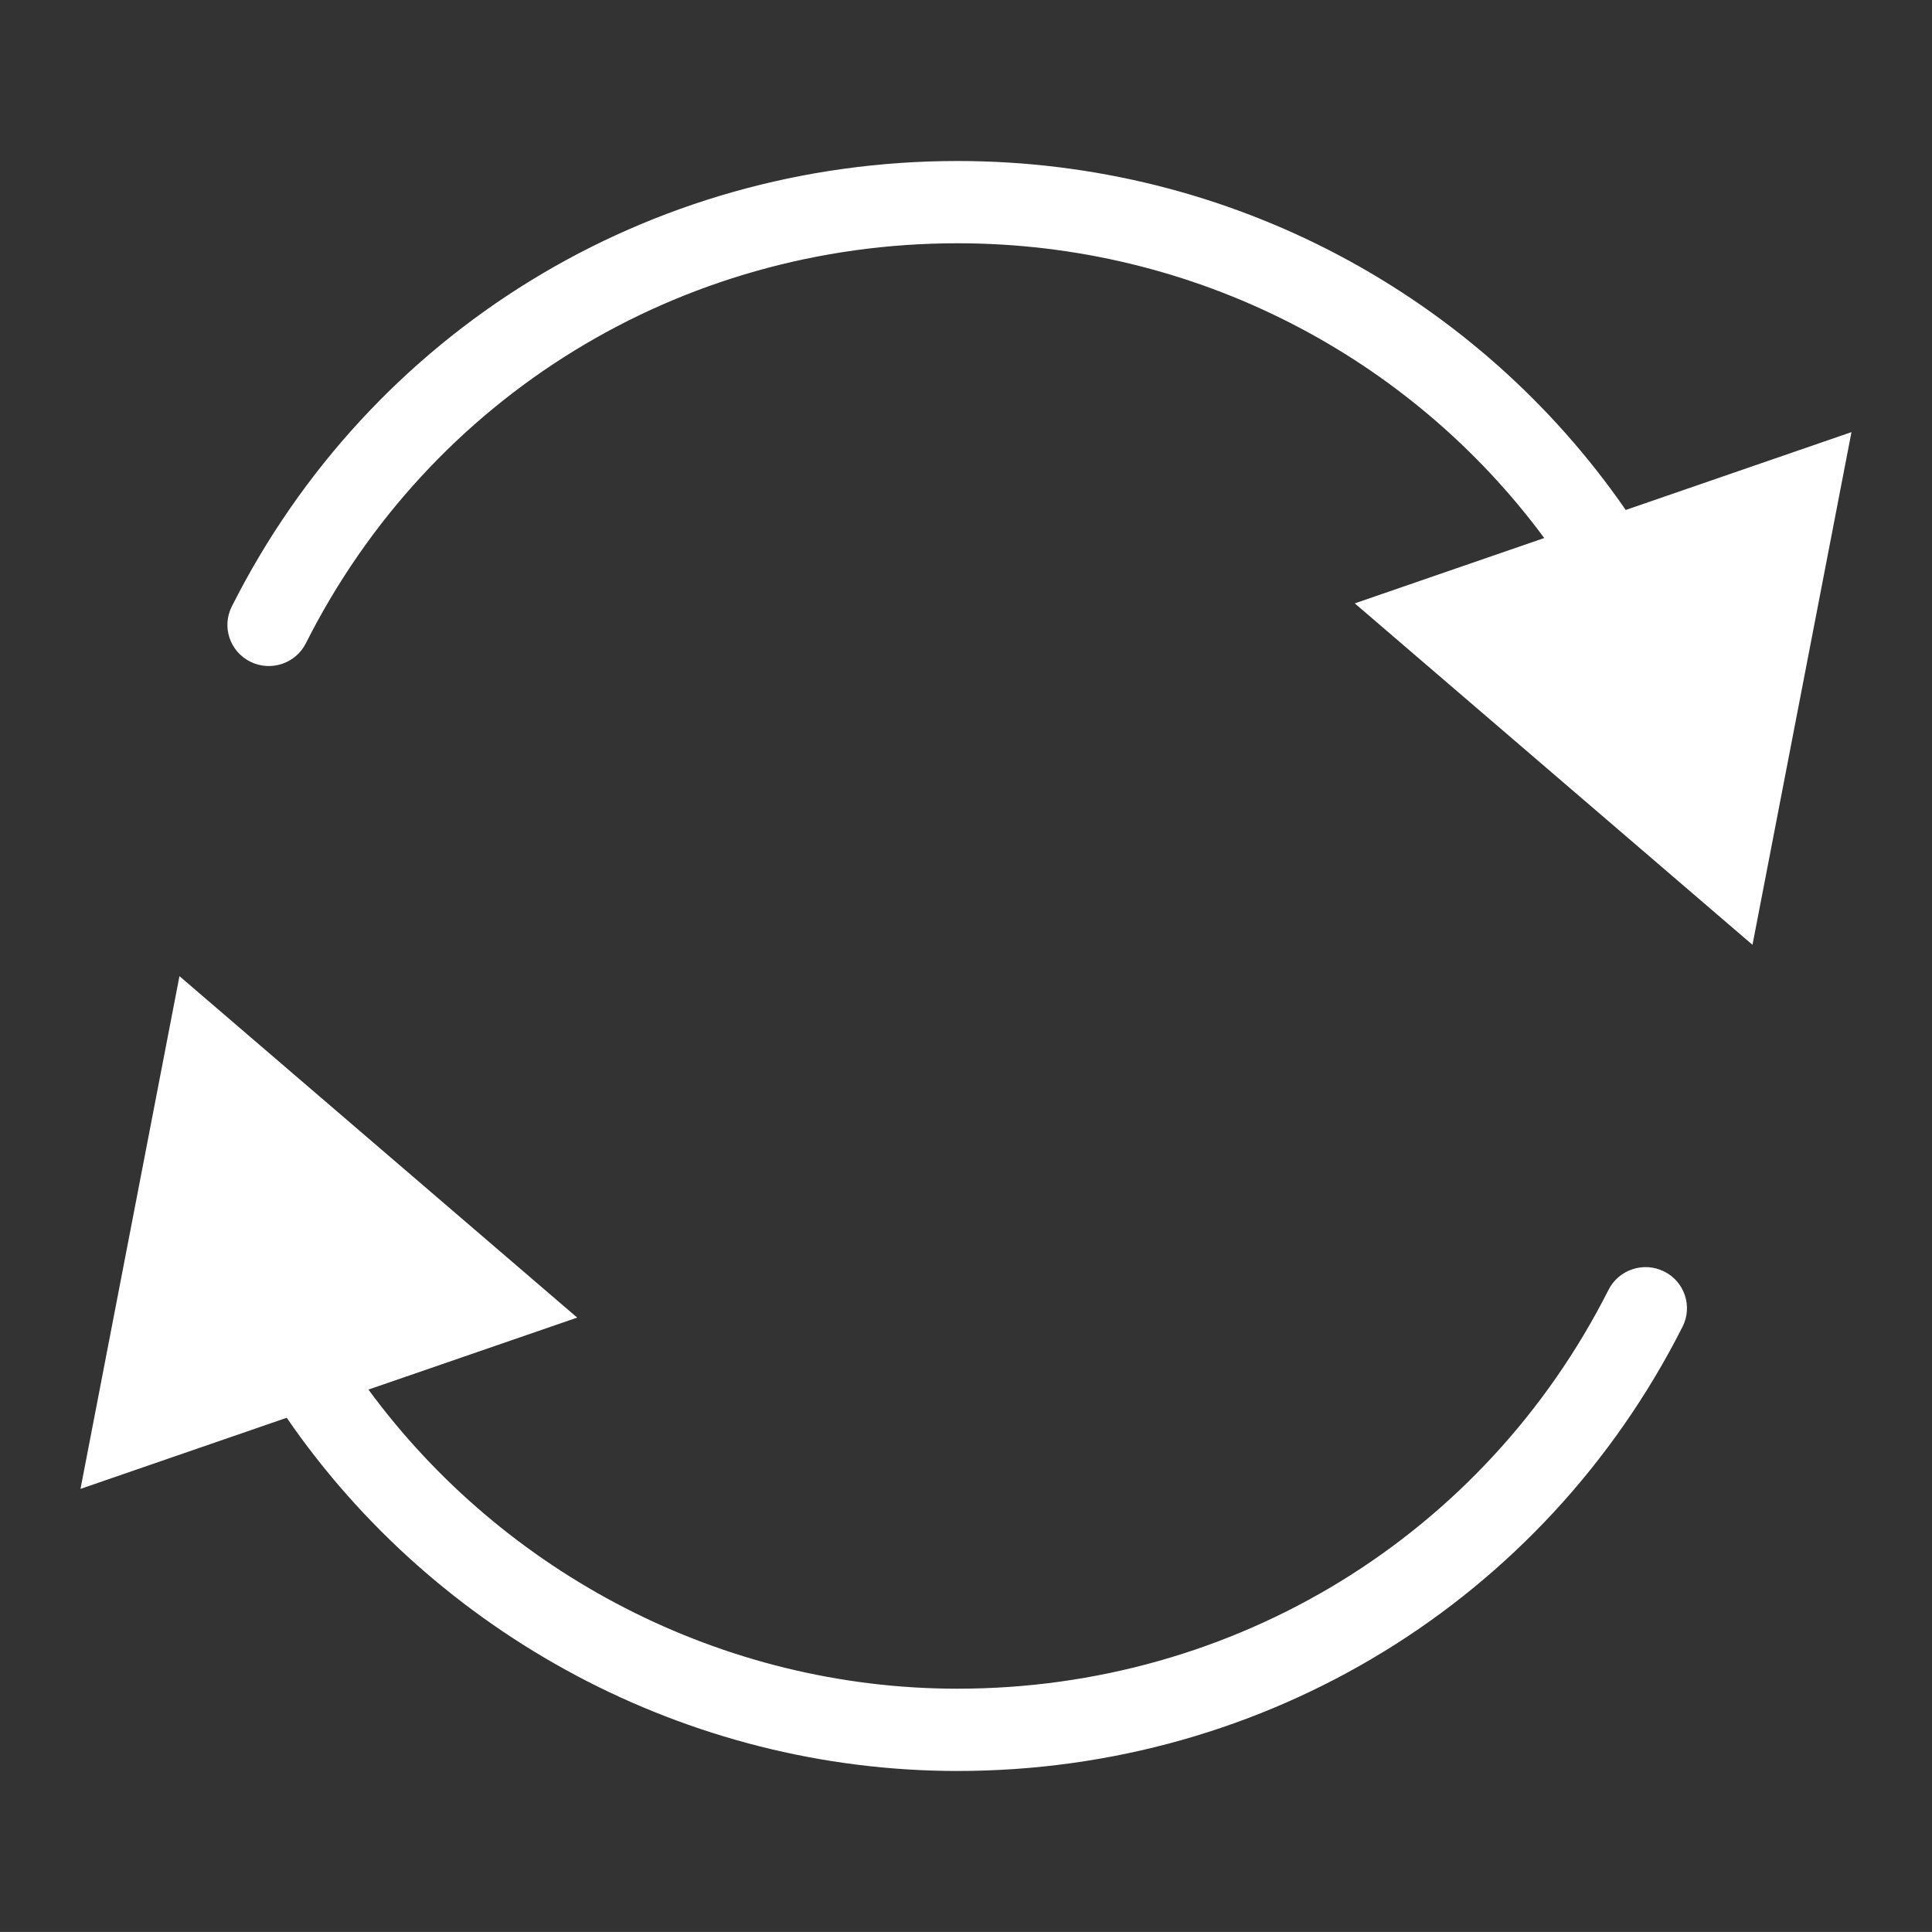
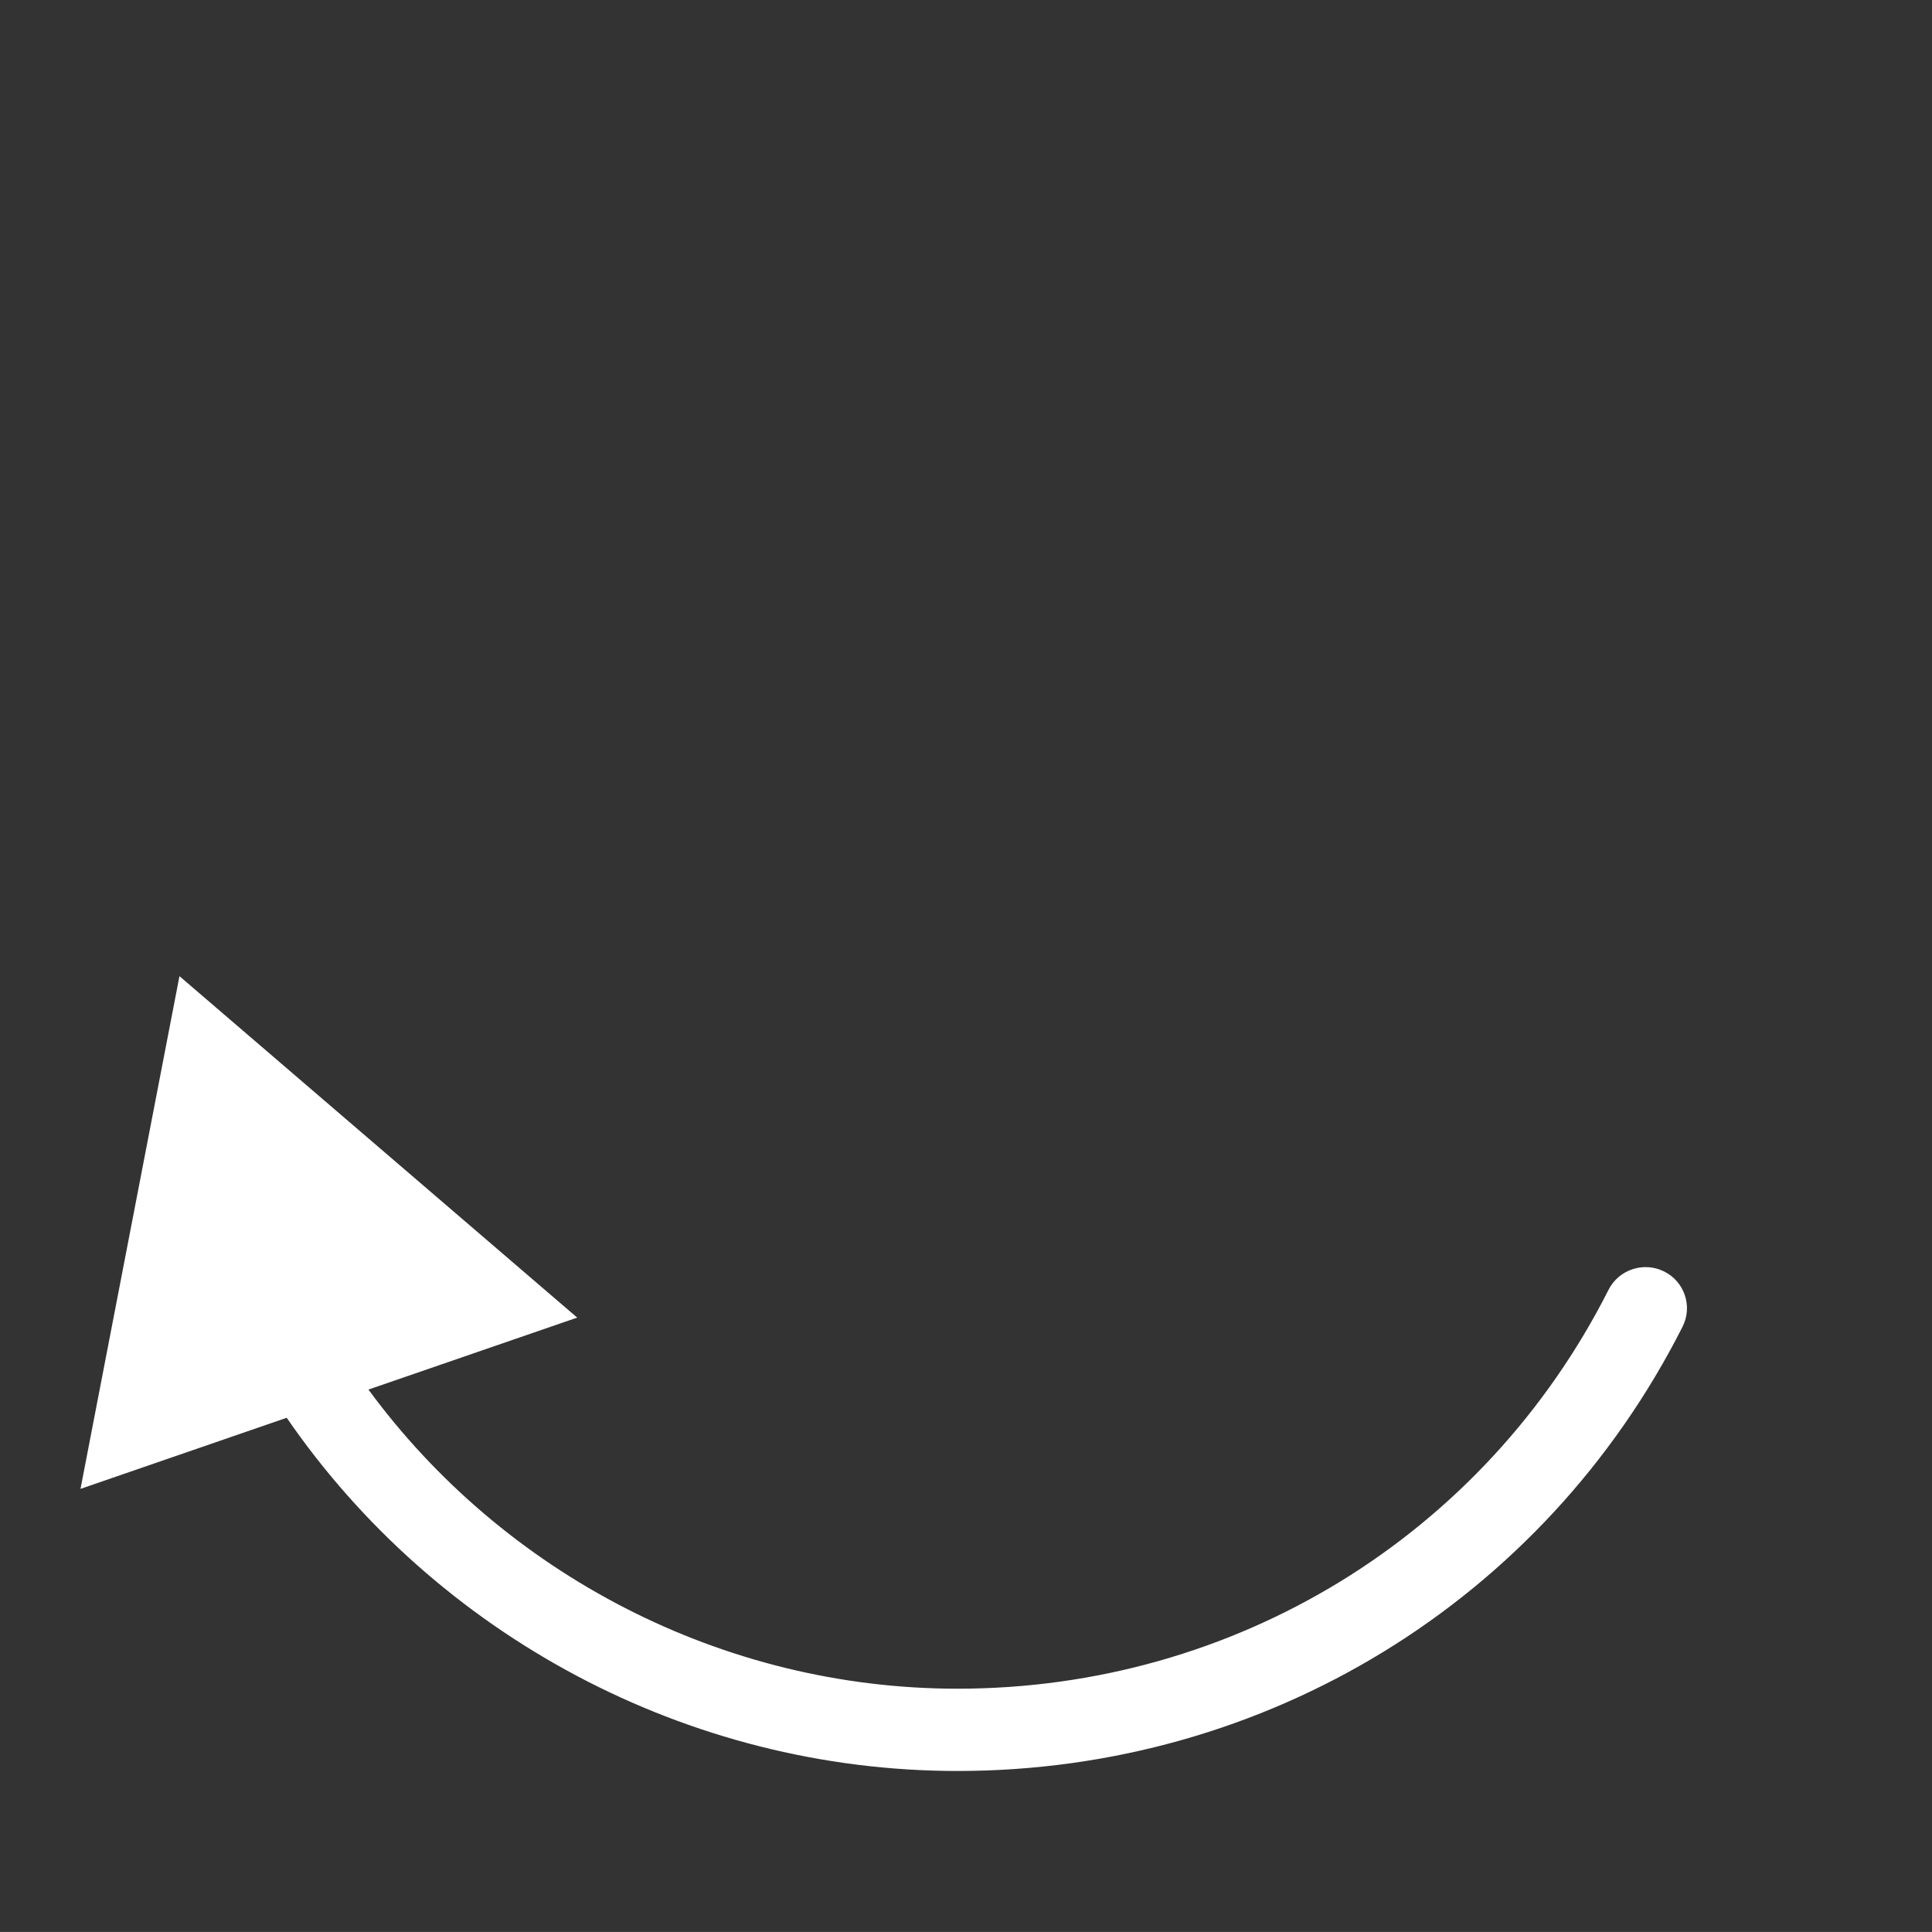
<svg xmlns="http://www.w3.org/2000/svg" version="1.1" id="Layer_1" x="0px" y="0px" width="72.001px" height="72px" viewBox="0 0 72.001 72" enable-background="new 0 0 72.001 72" xml:space="preserve">
  <rect x="0" y="0" width="72.001" height="72" fill="#333333" stroke="none" />
  <g id="_x30_4">
    <path fill="#FFFFFF" d="M62.019,47.385c-0.76-0.379-1.689-0.074-2.072,0.682c-4.637,9.172-13.936,14.867-24.264,14.867   c-8.779,0-16.92-4.295-21.952-11.148l7.78-2.682L6.688,36.379L3,55.487l7.685-2.65C16.235,60.909,25.585,66,35.683,66   c11.504,0,21.857-6.346,27.023-16.559C63.087,48.686,62.78,47.764,62.019,47.385z" />
-     <path fill="#FFFFFF" d="M60.587,19.005C55.083,11.041,45.897,6,35.683,6C24.157,6,13.795,12.362,8.638,22.603   c-0.381,0.757-0.073,1.678,0.69,2.057c0.763,0.378,1.689,0.071,2.071-0.686C16.03,14.778,25.335,9.066,35.683,9.066   c8.873,0,16.879,4.237,21.867,10.985l-7.061,2.435l14.822,12.725l3.689-19.107L60.587,19.005z" />
  </g>
</svg>